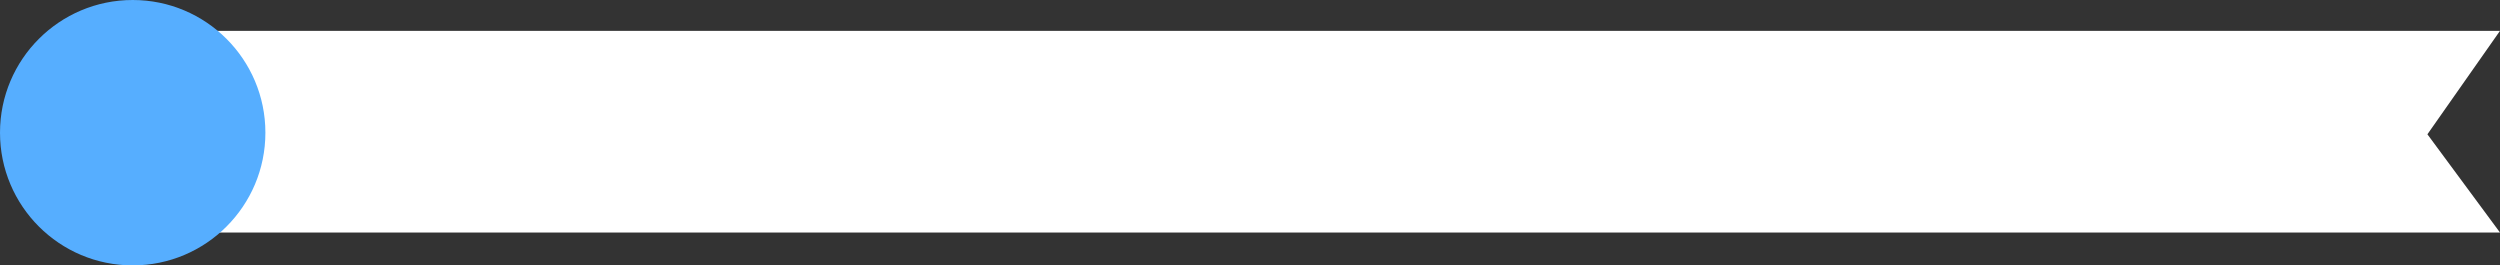
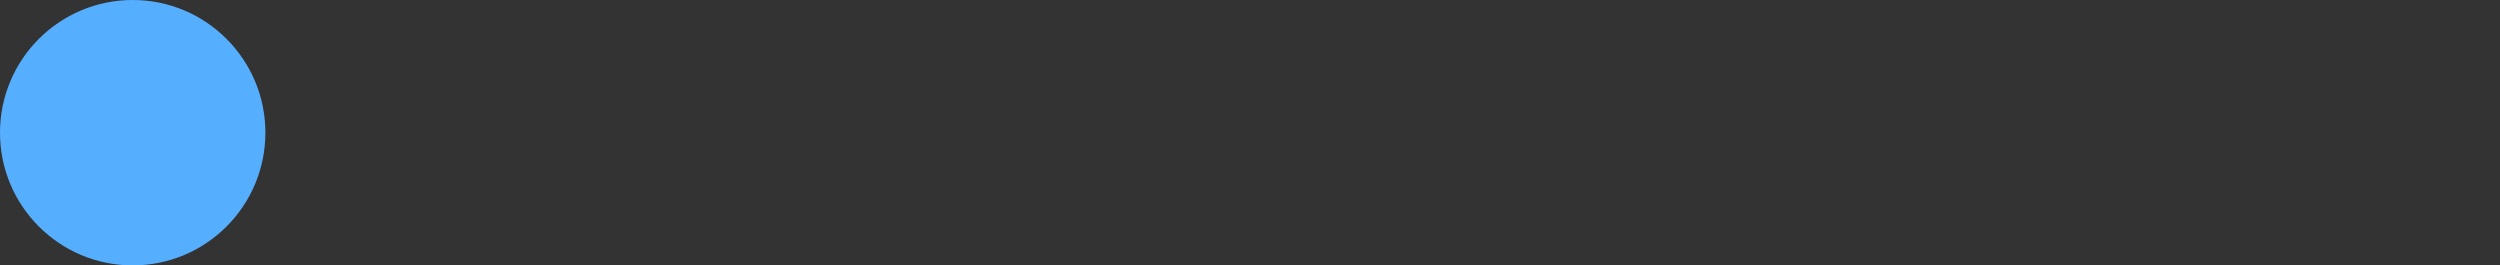
<svg xmlns="http://www.w3.org/2000/svg" fill="none" height="100" preserveAspectRatio="xMidYMid meet" style="fill: none" version="1" viewBox="0.0 0.0 942.0 100.0" width="942" zoomAndPan="magnify">
  <rect x="0.0" y="0.0" width="942.0" height="100.0" fill="#333333" stroke="none" />
  <g id="change1_1">
-     <path d="M64 11.62H942L914.648 50.602L942 87.62H64V11.62Z" fill="#ffffff" />
-   </g>
+     </g>
  <g id="change2_1">
    <circle cx="50" cy="50" fill="#56aeff" r="50" />
  </g>
</svg>